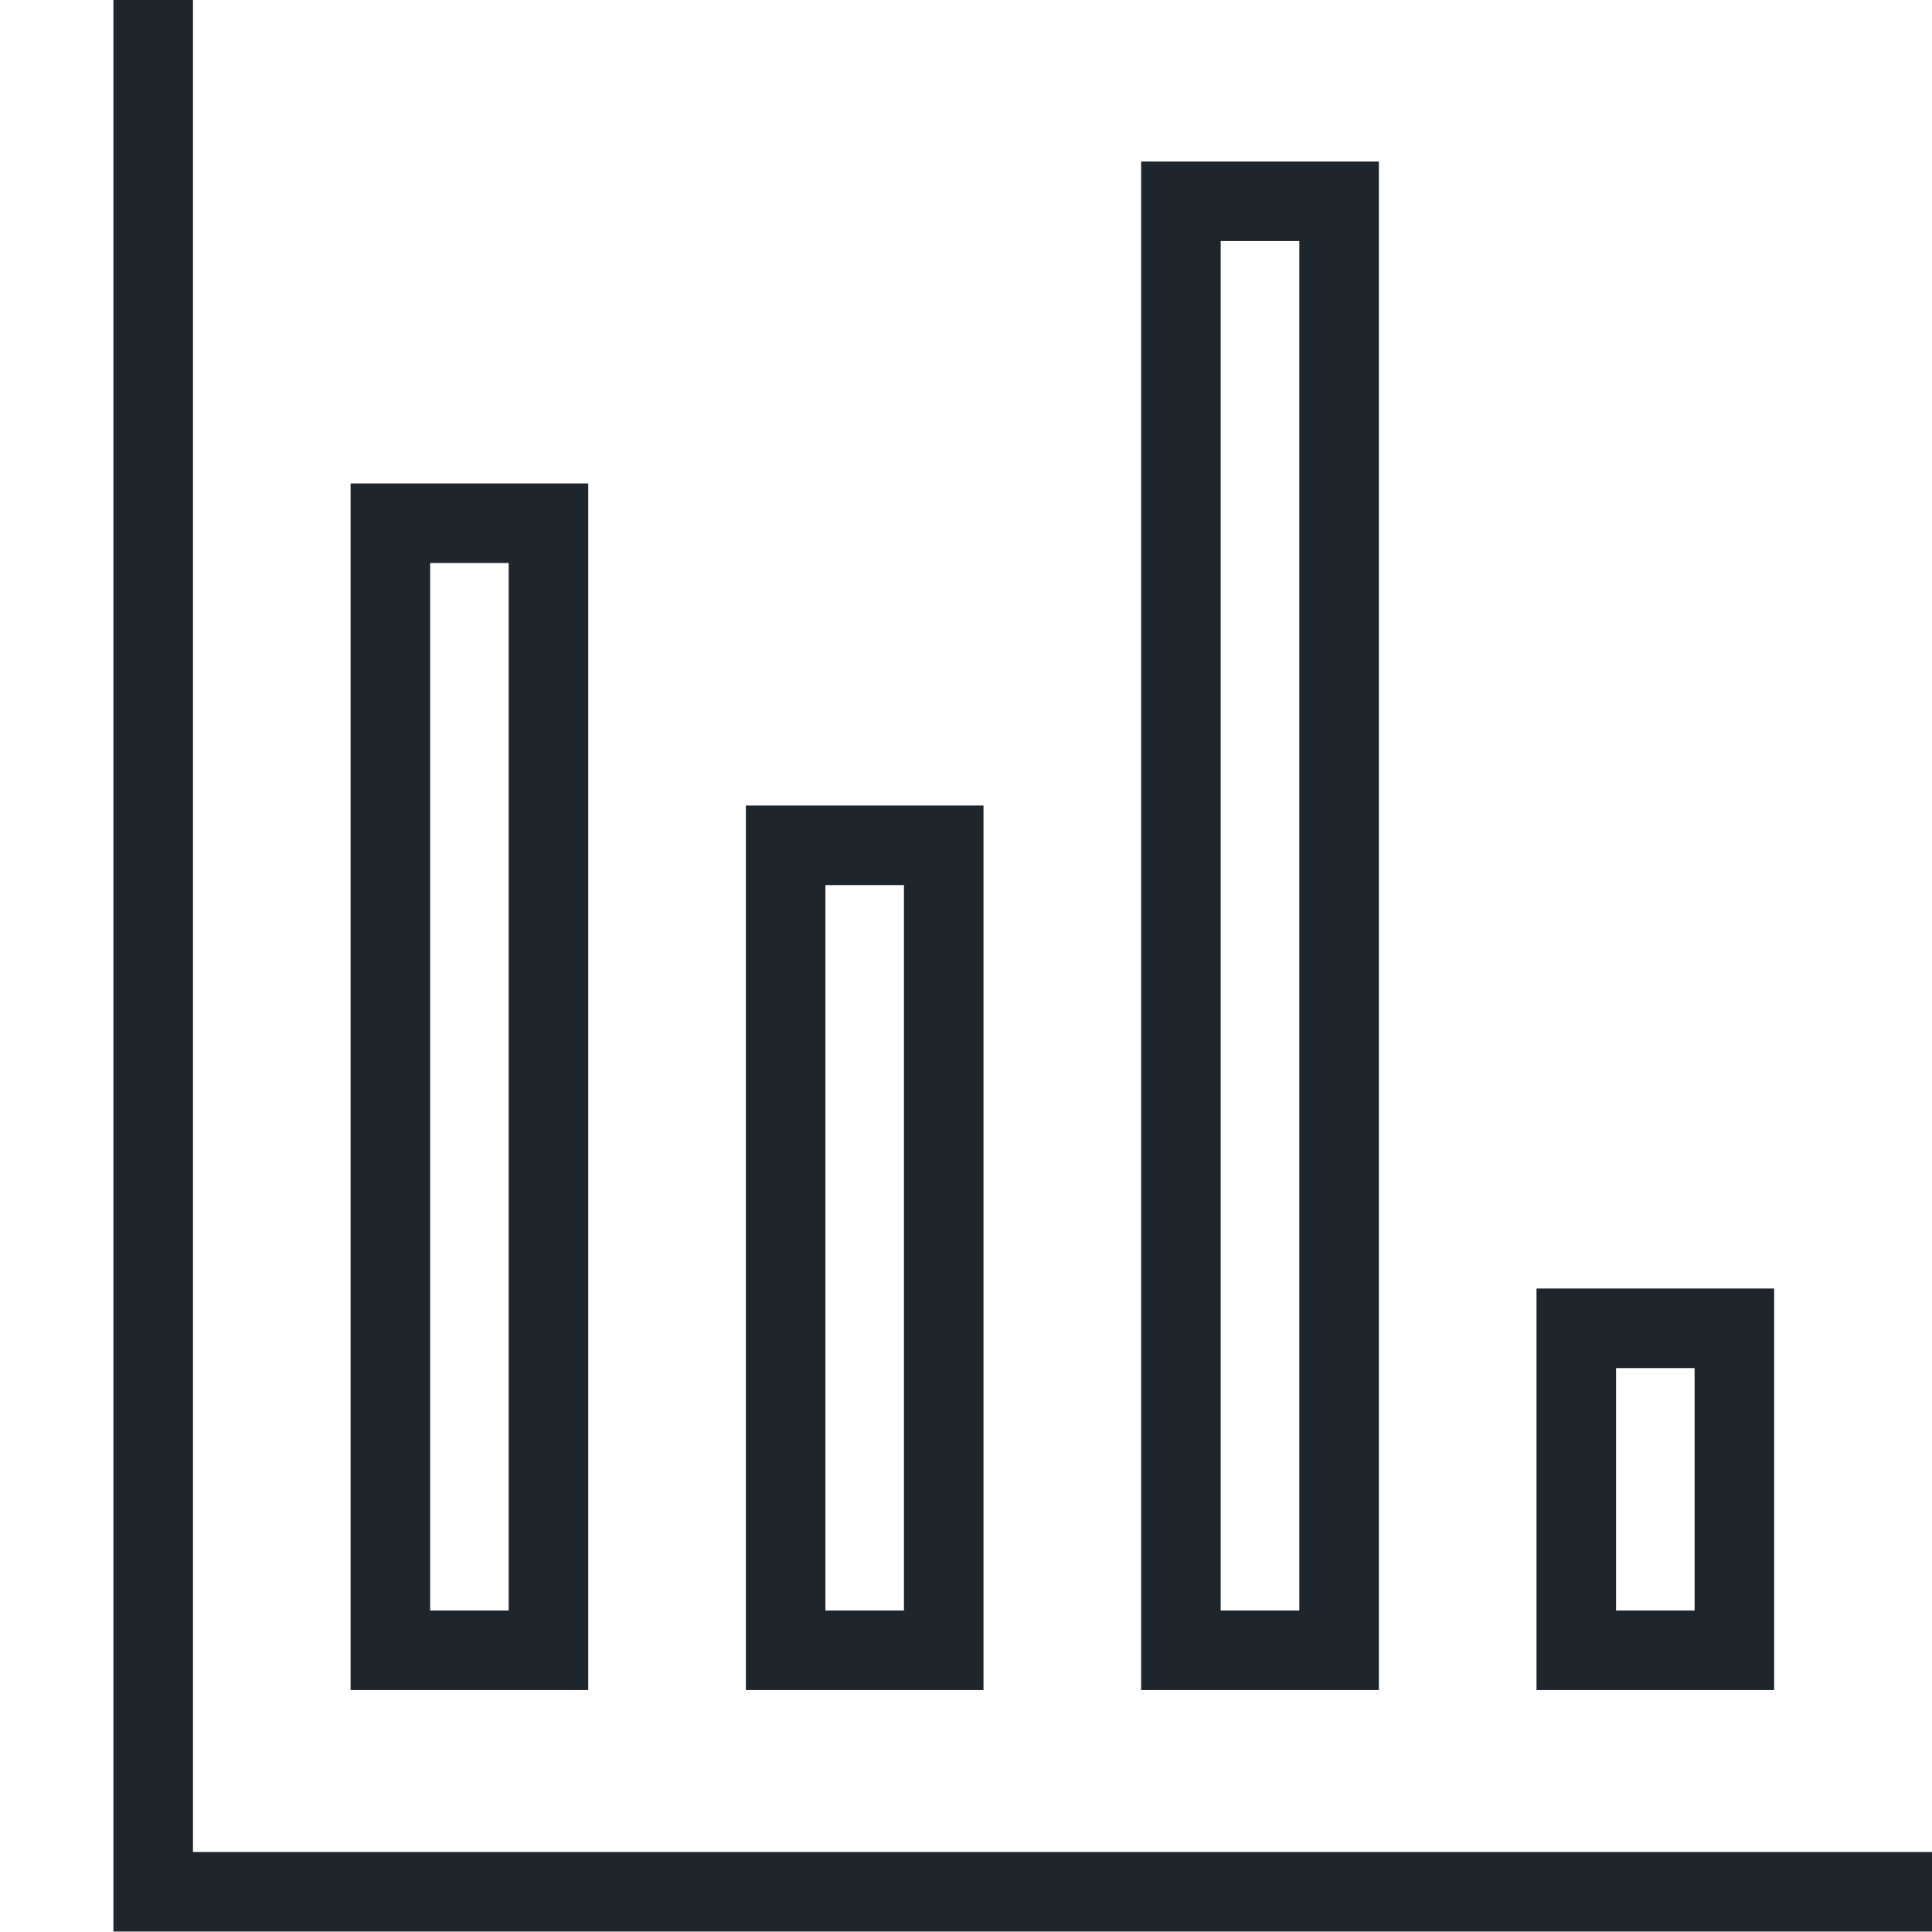
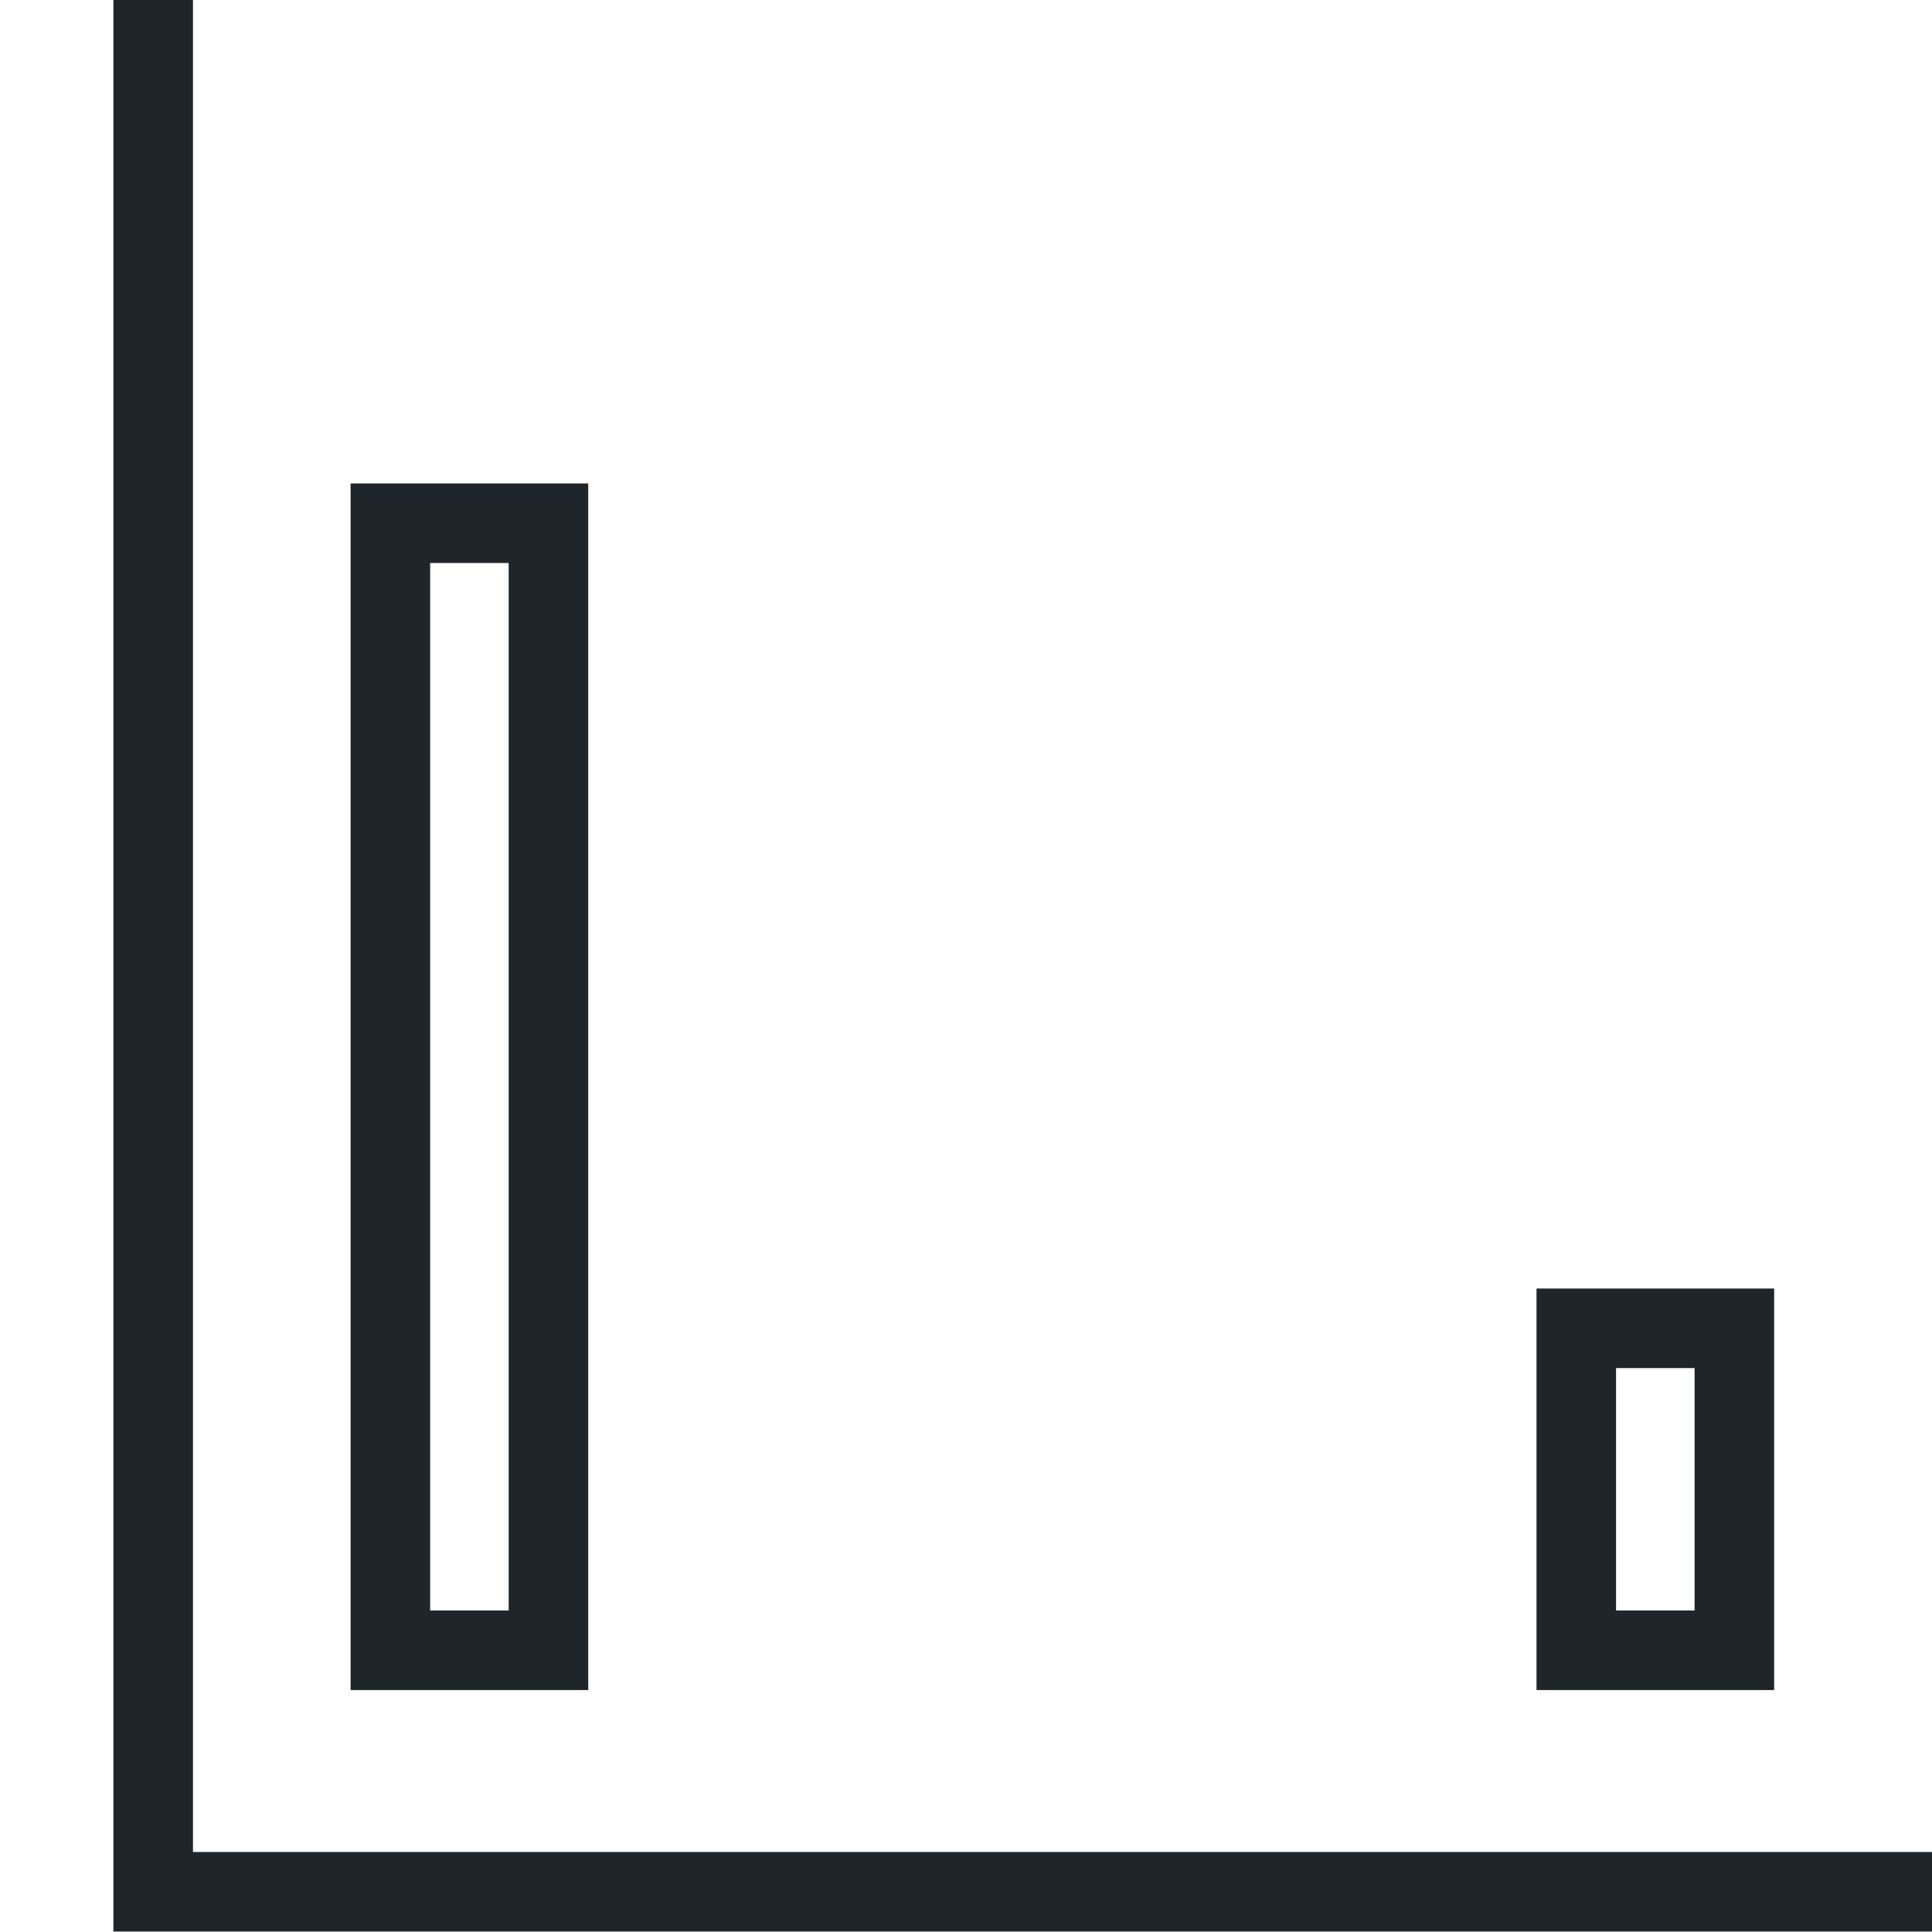
<svg xmlns="http://www.w3.org/2000/svg" width="17px" height="17px" viewBox="0 0 17 17" version="1.1">
  <title>wiki@2x</title>
  <desc>Created with Sketch.</desc>
  <defs />
  <g id="Page-1" stroke="none" stroke-width="1" fill="none" fill-rule="evenodd">
    <g id="Estados-de-los-iconos" transform="translate(-1044, -223)" stroke="#1E252B" stroke-width="0.7">
      <g id="wiki" transform="translate(1045, 223)">
        <path d="M0.348,0 L0.348,16.646 L16,16.646" id="Stroke-1" />
        <path d="M2.435,14.521 L3.826,14.521 L3.826,4.604 L2.435,4.604 L2.435,14.521 Z" id="Stroke-3" />
-         <path d="M5.913,14.521 L7.304,14.521 L7.304,7.438 L5.913,7.438 L5.913,14.521 Z" id="Stroke-4" />
-         <path d="M9.391,14.521 L10.783,14.521 L10.783,1.771 L9.391,1.771 L9.391,14.521 Z" id="Stroke-5" />
        <path d="M12.87,14.521 L14.261,14.521 L14.261,11.688 L12.87,11.688 L12.87,14.521 Z" id="Stroke-6" />
      </g>
    </g>
  </g>
</svg>